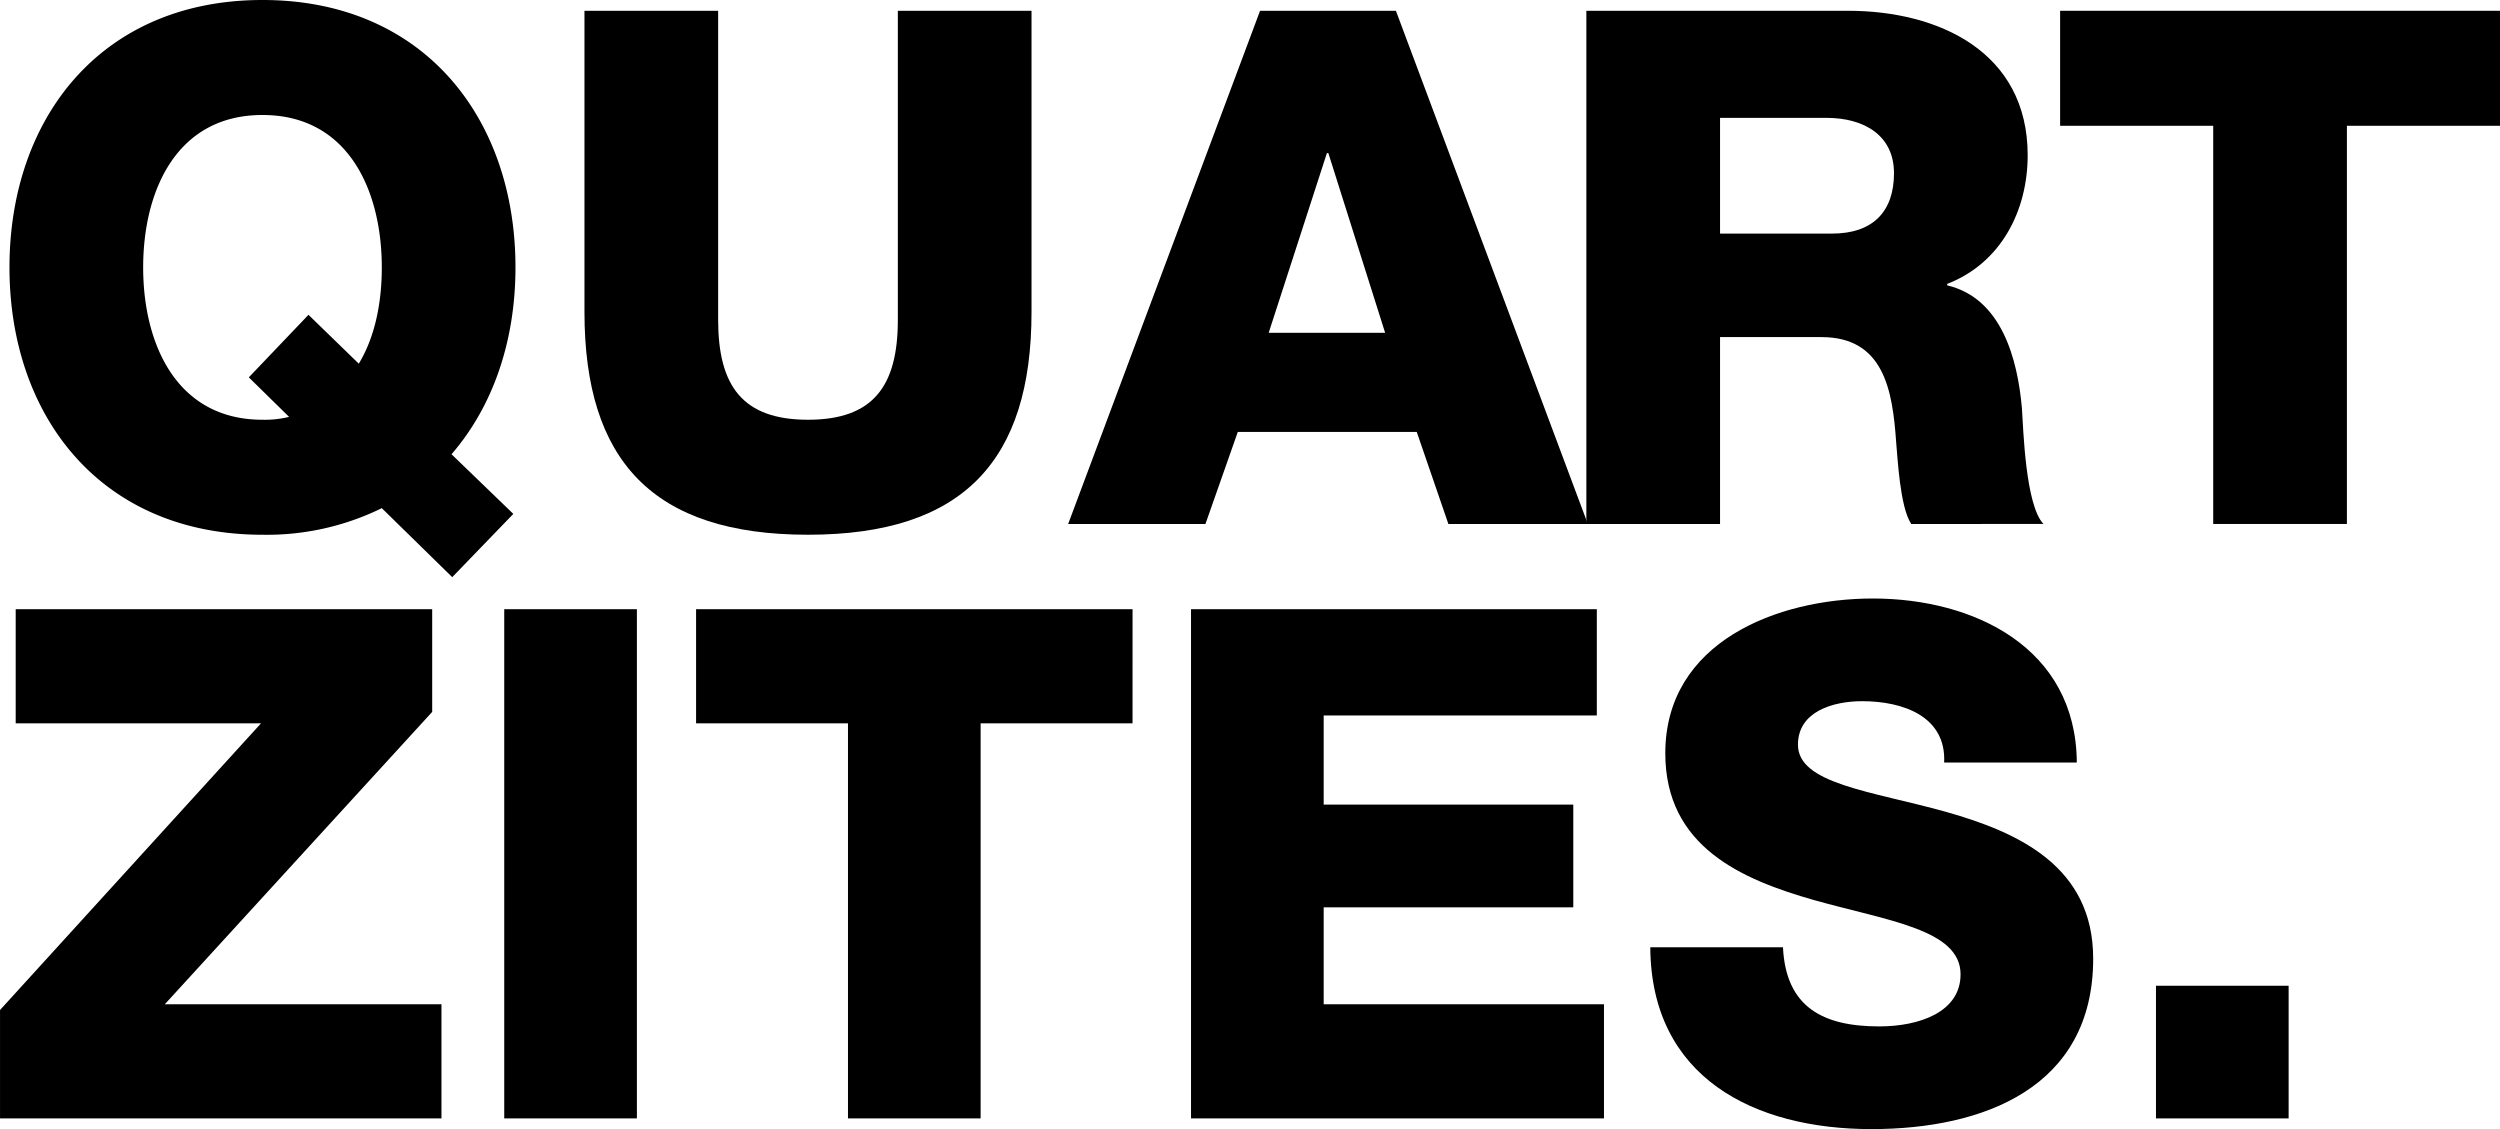
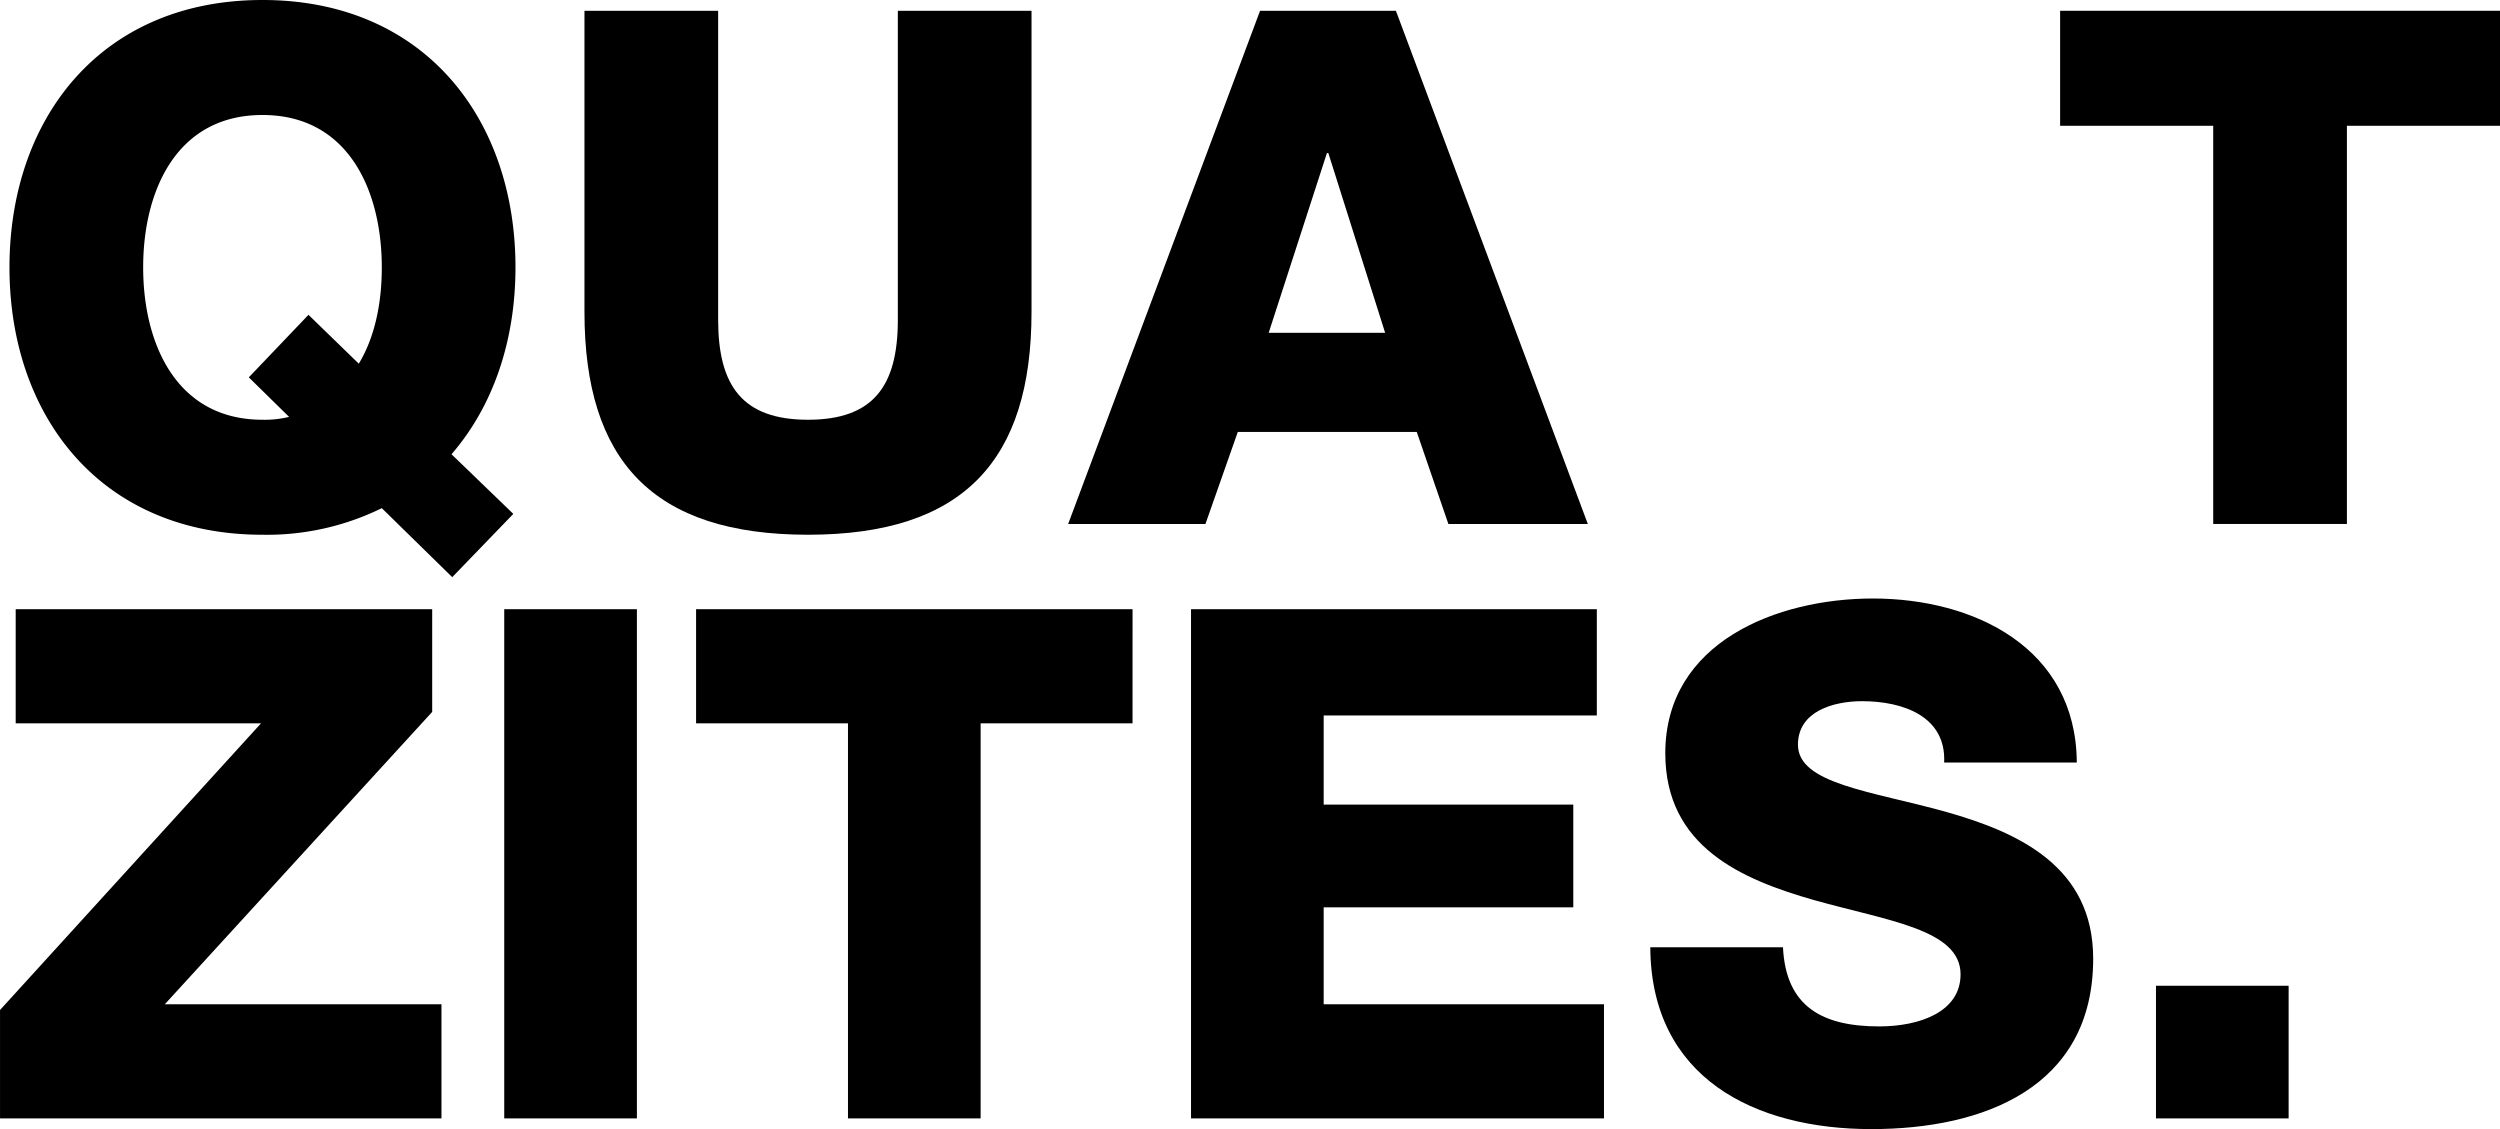
<svg xmlns="http://www.w3.org/2000/svg" width="452.188" height="204.226" viewBox="0 0 452.188 204.226">
  <g id="Grupo_5876" data-name="Grupo 5876" transform="translate(-3.096 -0.227)">
    <g id="QUART" style="isolation: isolate">
      <g id="Group_5892" data-name="Group 5892" style="isolation: isolate">
        <path id="Path_2275" data-name="Path 2275" d="M84.893,104.62,72.153,92.14a47.153,47.153,0,0,1-21.581,4.81C21.321,96.95,4.81,75.5,4.81,48.588S21.321.227,50.572.227,96.333,21.678,96.333,48.588c0,13.261-4.029,25.092-11.57,33.8l11.18,10.79Zm-26-47.451,9.1,8.84c2.989-4.941,4.16-11.181,4.16-17.421,0-13.78-5.981-27.561-21.581-27.561S28.991,34.808,28.991,48.588s5.98,27.561,21.581,27.561a18.146,18.146,0,0,0,4.81-.52l-7.28-7.15Z" />
        <path id="Path_2276" data-name="Path 2276" d="M189.673,56.648c0,26.912-12.35,40.3-40.431,40.3s-40.431-13.39-40.431-40.3V2.177h24.18v55.9c0,11.961,4.421,18.071,16.251,18.071s16.251-6.11,16.251-18.071V2.177h24.18Z" />
        <path id="Path_2277" data-name="Path 2277" d="M231.011,2.177h24.571L290.293,95H265.072l-5.72-16.641H226.981L221.131,95H196.3Zm1.56,58.242h21.061l-10.271-32.5H243.1Z" />
      </g>
      <g id="Group_5893" data-name="Group 5893" style="isolation: isolate">
-         <path id="Path_2278" data-name="Path 2278" d="M290.029,2.177h47.323c16.379,0,32.5,7.41,32.5,26.131,0,10.01-4.811,19.5-14.561,23.27v.26c9.88,2.341,12.74,13.391,13.52,22.231.26,3.9.651,17.551,3.9,20.931H348.791c-2.08-3.12-2.47-12.221-2.729-14.82-.651-9.361-2.21-18.981-13.521-18.981H314.21V95H290.029Zm24.181,40.3h20.281c7.28,0,11.181-3.9,11.181-10.921,0-6.891-5.461-10.011-12.221-10.011H314.21Z" />
-       </g>
+         </g>
      <g id="Group_5894" data-name="Group 5894" style="isolation: isolate">
        <path id="Path_2279" data-name="Path 2279" d="M455.284,22.978H427.593V95H403.412V22.978H375.721V2.177h79.563Z" />
      </g>
    </g>
    <g id="ZITES." style="isolation: isolate">
      <g id="Group_5895" data-name="Group 5895" style="isolation: isolate">
        <path id="Path_2280" data-name="Path 2280" d="M3.1,182.911l47.213-51.857H5.934V110.415H81.269V128.99L32.9,181.879H82.946v20.64H3.1Z" />
        <path id="Path_2281" data-name="Path 2281" d="M94.3,110.415h23.994v92.1H94.3Z" />
        <path id="Path_2282" data-name="Path 2282" d="M207.944,131.054H180.467v71.465H156.474V131.054H129V110.415h78.947Z" />
        <path id="Path_2283" data-name="Path 2283" d="M218.522,110.415h73.4v19.22H242.516V145.76h45.149v18.575H242.516v17.544h50.7v20.64H218.522Z" />
        <path id="Path_2284" data-name="Path 2284" d="M325.592,171.56c.515,10.835,7.224,14.318,17.415,14.318,7.223,0,14.706-2.58,14.706-9.417,0-8.127-13.158-9.675-26.445-13.416-13.159-3.74-26.961-9.675-26.961-26.573,0-20.124,20.254-27.992,37.539-27.992,18.317,0,36.763,8.9,36.892,29.668H354.746c.387-8.384-7.482-11.093-14.836-11.093-5.159,0-11.609,1.805-11.609,7.869,0,7.1,13.287,8.385,26.7,12.126,13.286,3.74,26.7,9.932,26.7,26.573,0,23.349-19.866,30.83-40.118,30.83-21.156,0-39.86-9.287-39.99-32.893Z" />
        <path id="Path_2285" data-name="Path 2285" d="M393.059,178.525h23.993v23.994H393.059Z" />
      </g>
    </g>
  </g>
</svg>